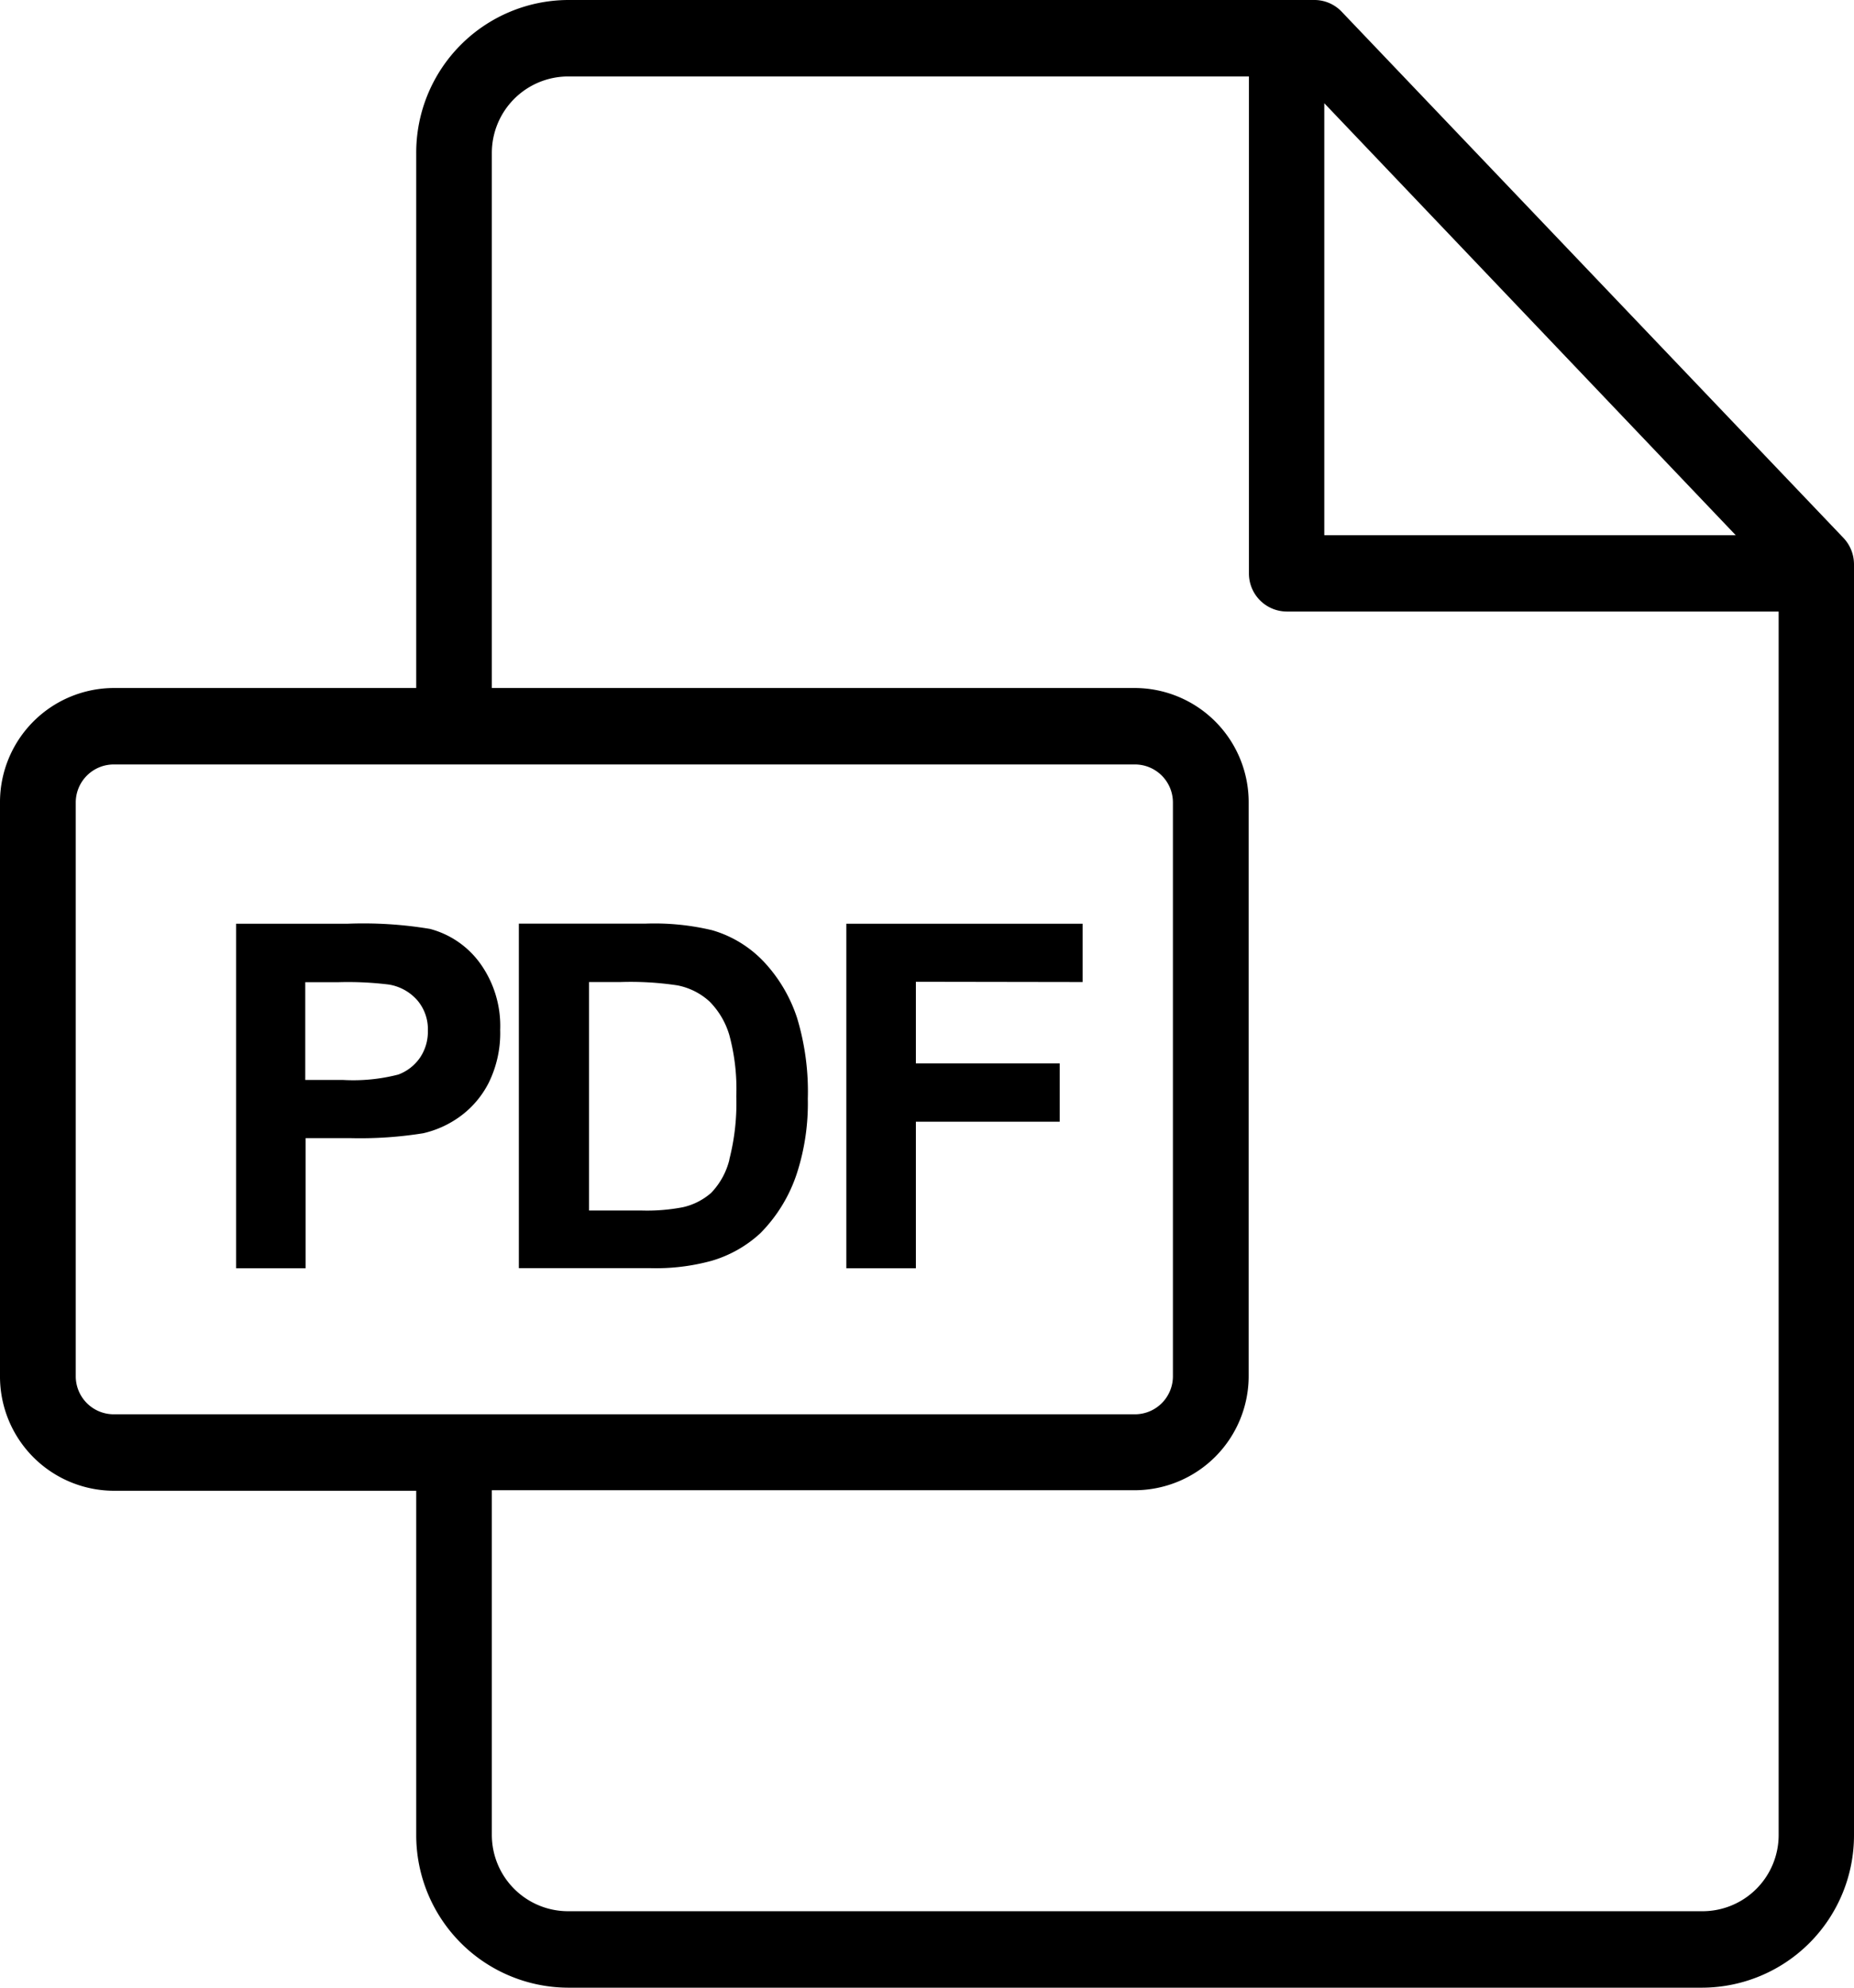
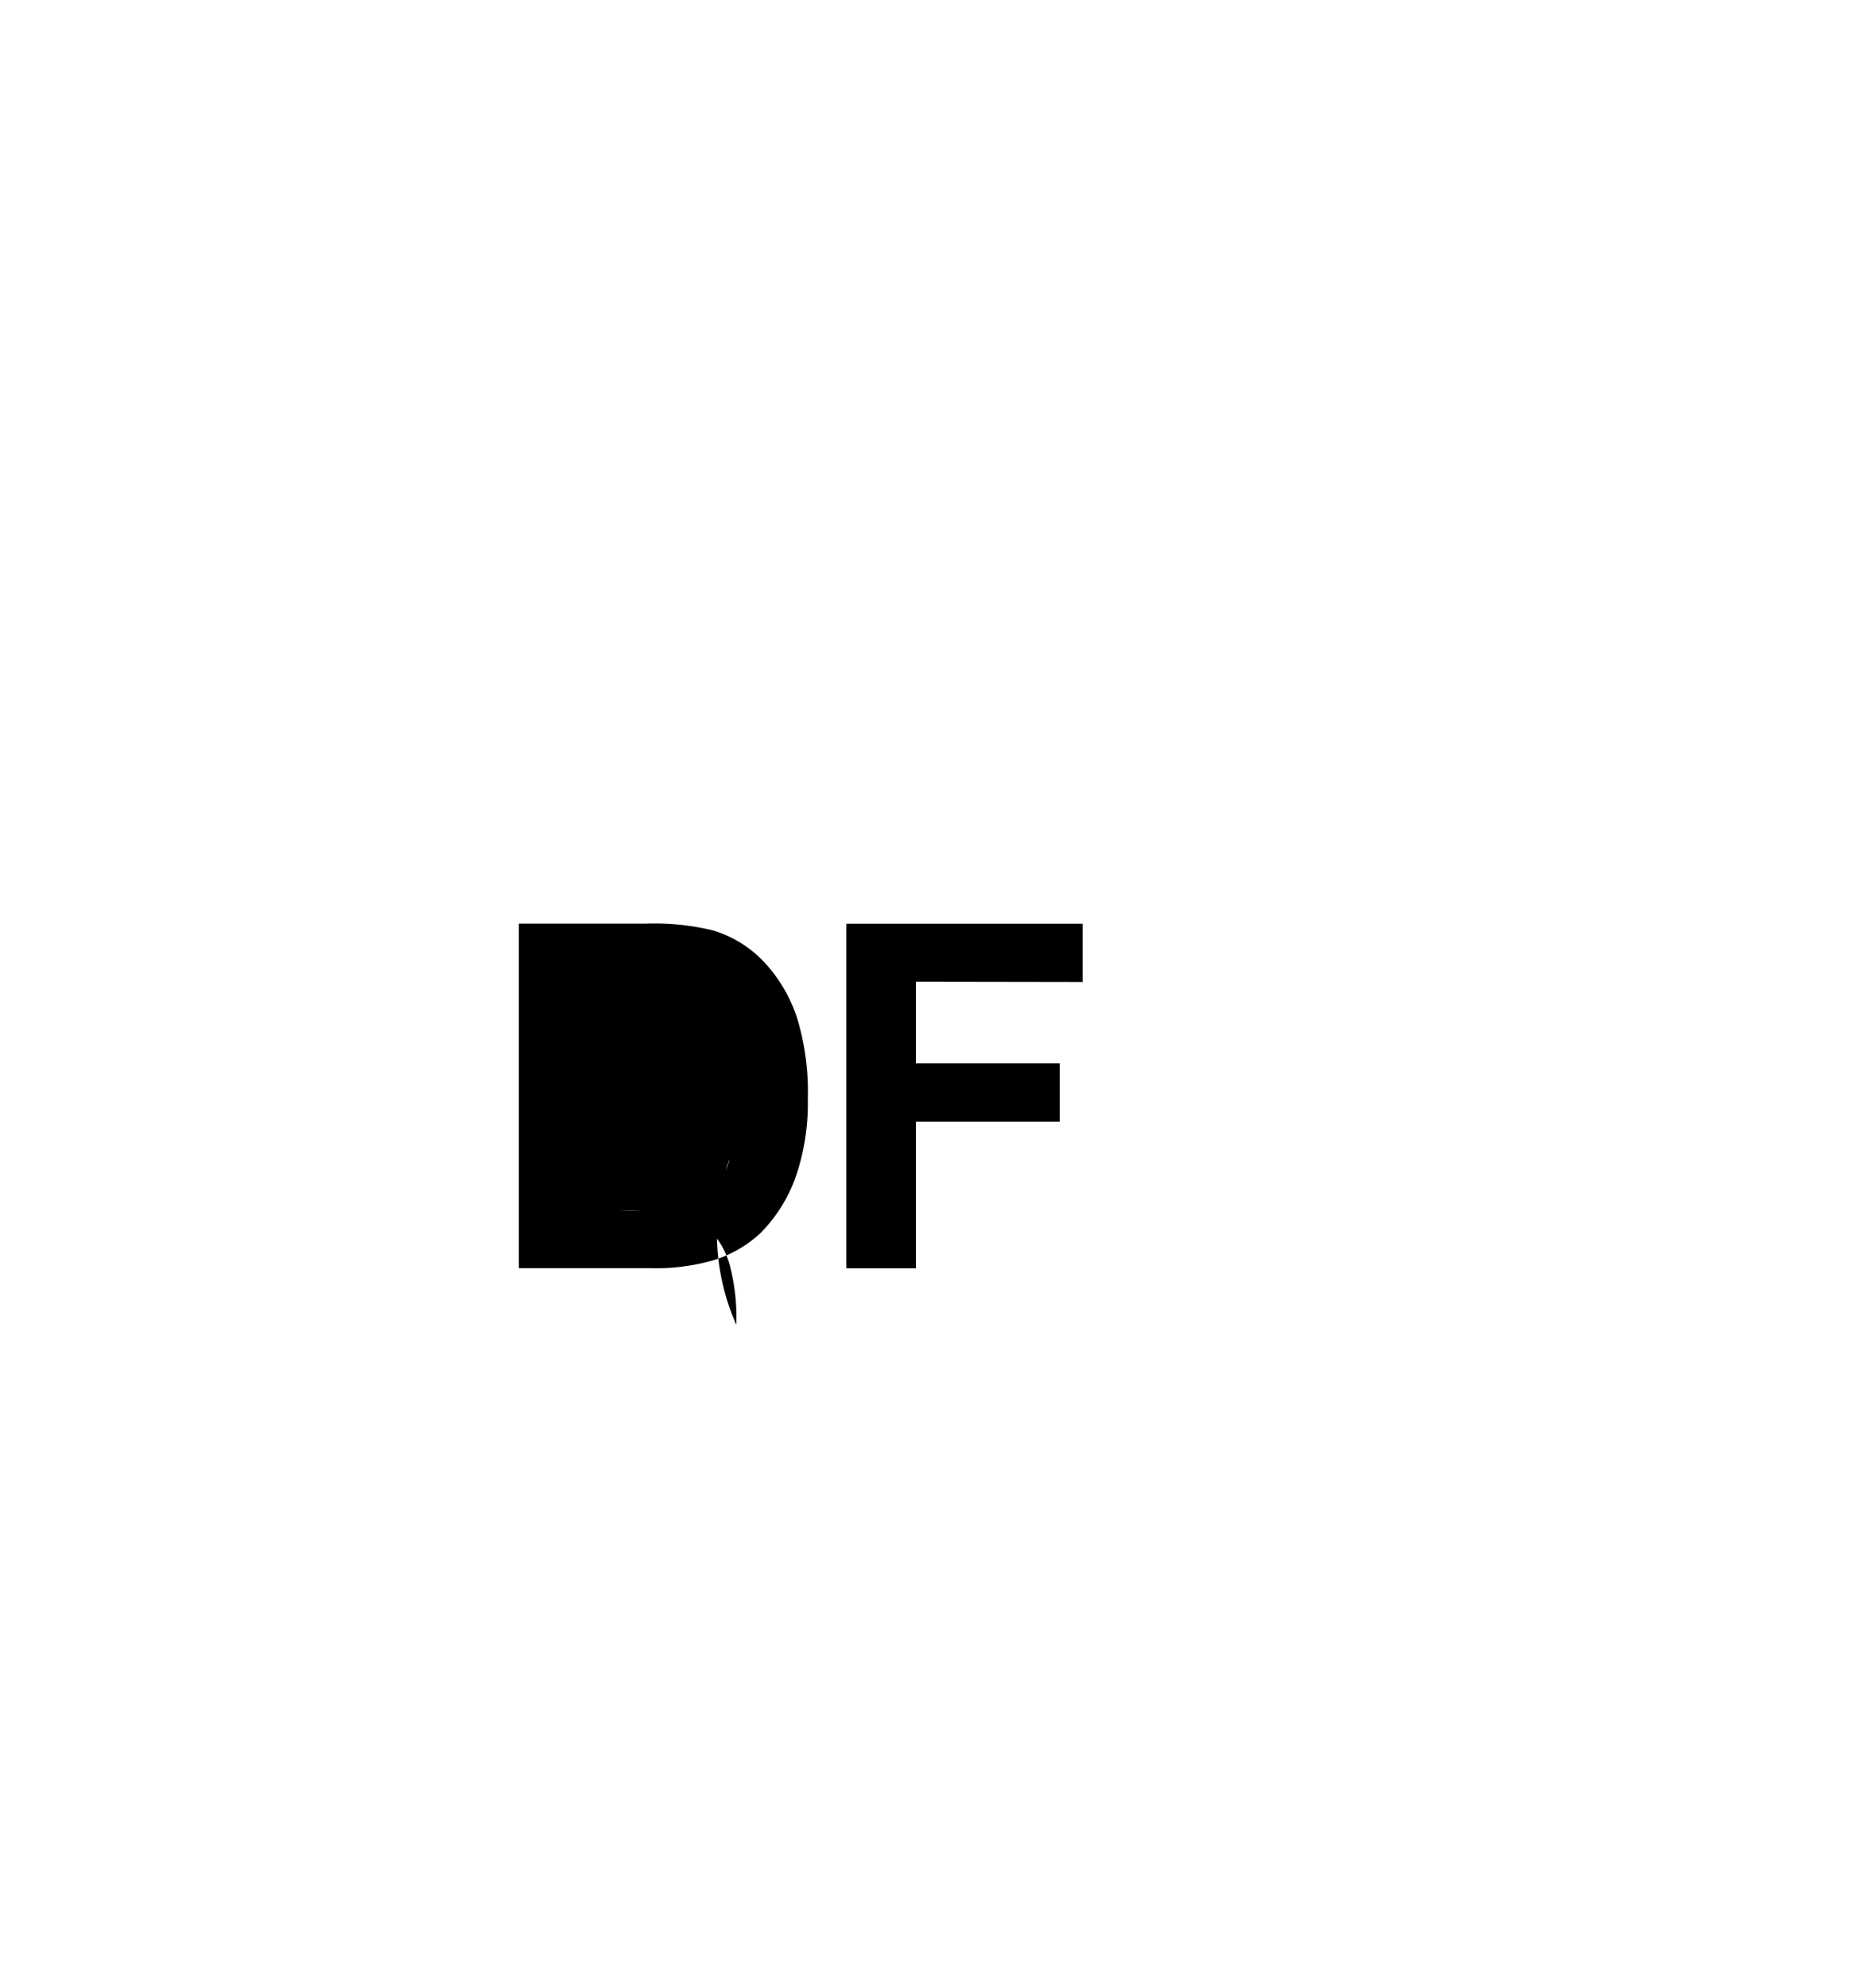
<svg xmlns="http://www.w3.org/2000/svg" id="icon_pdf" width="14" height="15" viewBox="0 0 14 15">
  <g id="Group_47151" data-name="Group 47151" transform="translate(0)">
    <g id="Group_47150" data-name="Group 47150">
-       <path id="Path_87437" data-name="Path 87437" d="M28.689,4.059,24.9.088A.285.285,0,0,0,24.7,0H19.057a1.152,1.152,0,0,0-1.145,1.156V5.192H15.626a.862.862,0,0,0-.857.865v4.328a.862.862,0,0,0,.857.865h2.286v2.6A1.151,1.151,0,0,0,19.057,15h8.567a1.15,1.15,0,0,0,1.145-1.153V4.259A.29.29,0,0,0,28.689,4.059ZM24.769.779l3.107,3.26H24.769Zm-9.143,9.894a.287.287,0,0,1-.285-.288V6.057a.287.287,0,0,1,.285-.288h7.715a.287.287,0,0,1,.285.288v4.328a.287.287,0,0,1-.285.288ZM28.2,13.847a.575.575,0,0,1-.574.576H19.057a.576.576,0,0,1-.574-.577v-2.6h4.858a.862.862,0,0,0,.857-.865V6.057a.862.862,0,0,0-.857-.865H18.483V1.156a.577.577,0,0,1,.574-.579H24.2v3.75a.287.287,0,0,0,.286.288H28.2Z" transform="translate(-14.769)" />
-     </g>
+       </g>
  </g>
  <g id="Group_47153" data-name="Group 47153" transform="translate(1.779 6.971)">
    <g id="Group_47152" data-name="Group 47152">
-       <path id="Path_87438" data-name="Path 87438" d="M74.439,240.64a.682.682,0,0,0-.375-.255,3.059,3.059,0,0,0-.625-.039H72.6v2.6h.525v-.982h.343a3,3,0,0,0,.545-.037.761.761,0,0,0,.273-.123.714.714,0,0,0,.221-.257.849.849,0,0,0,.087-.4A.808.808,0,0,0,74.439,240.64Zm-.45.716a.345.345,0,0,1-.164.128,1.358,1.358,0,0,1-.415.041h-.288v-.738h.254a2.525,2.525,0,0,1,.378.018.363.363,0,0,1,.211.115.336.336,0,0,1,.083.234A.35.35,0,0,1,73.989,241.356Z" transform="translate(-72.596 -240.346)" />
-     </g>
+       </g>
  </g>
  <g id="Group_47155" data-name="Group 47155" transform="translate(3.922 6.971)">
    <g id="Group_47154" data-name="Group 47154">
-       <path id="Path_87439" data-name="Path 87439" d="M153.443,241.057a1.137,1.137,0,0,0-.249-.422.87.87,0,0,0-.392-.24,1.875,1.875,0,0,0-.5-.05h-.96v2.6h.989a1.589,1.589,0,0,0,.465-.055.923.923,0,0,0,.369-.208,1.148,1.148,0,0,0,.279-.46,1.71,1.71,0,0,0,.08-.554A1.92,1.92,0,0,0,153.443,241.057Zm-.511,1.069a.551.551,0,0,1-.138.251.485.485,0,0,1-.212.108,1.432,1.432,0,0,1-.318.025h-.392v-1.724h.236a2.381,2.381,0,0,1,.431.025.5.5,0,0,1,.243.122.6.6,0,0,1,.149.252,1.555,1.555,0,0,1,.053.463A1.7,1.7,0,0,1,152.931,242.126Z" transform="translate(-151.346 -240.346)" />
+       <path id="Path_87439" data-name="Path 87439" d="M153.443,241.057a1.137,1.137,0,0,0-.249-.422.87.87,0,0,0-.392-.24,1.875,1.875,0,0,0-.5-.05h-.96v2.6h.989a1.589,1.589,0,0,0,.465-.055.923.923,0,0,0,.369-.208,1.148,1.148,0,0,0,.279-.46,1.71,1.71,0,0,0,.08-.554A1.92,1.92,0,0,0,153.443,241.057Zm-.511,1.069a.551.551,0,0,1-.138.251.485.485,0,0,1-.212.108,1.432,1.432,0,0,1-.318.025h-.392h.236a2.381,2.381,0,0,1,.431.025.5.5,0,0,1,.243.122.6.6,0,0,1,.149.252,1.555,1.555,0,0,1,.053.463A1.7,1.7,0,0,1,152.931,242.126Z" transform="translate(-151.346 -240.346)" />
    </g>
  </g>
  <g id="Group_47157" data-name="Group 47157" transform="translate(6.391 6.971)">
    <g id="Group_47156" data-name="Group 47156">
      <path id="Path_87440" data-name="Path 87440" d="M238.63,240.786v-.44h-1.784v2.6h.525v-1.106h1.086v-.44h-1.086v-.616Z" transform="translate(-236.846 -240.346)" />
    </g>
  </g>
</svg>